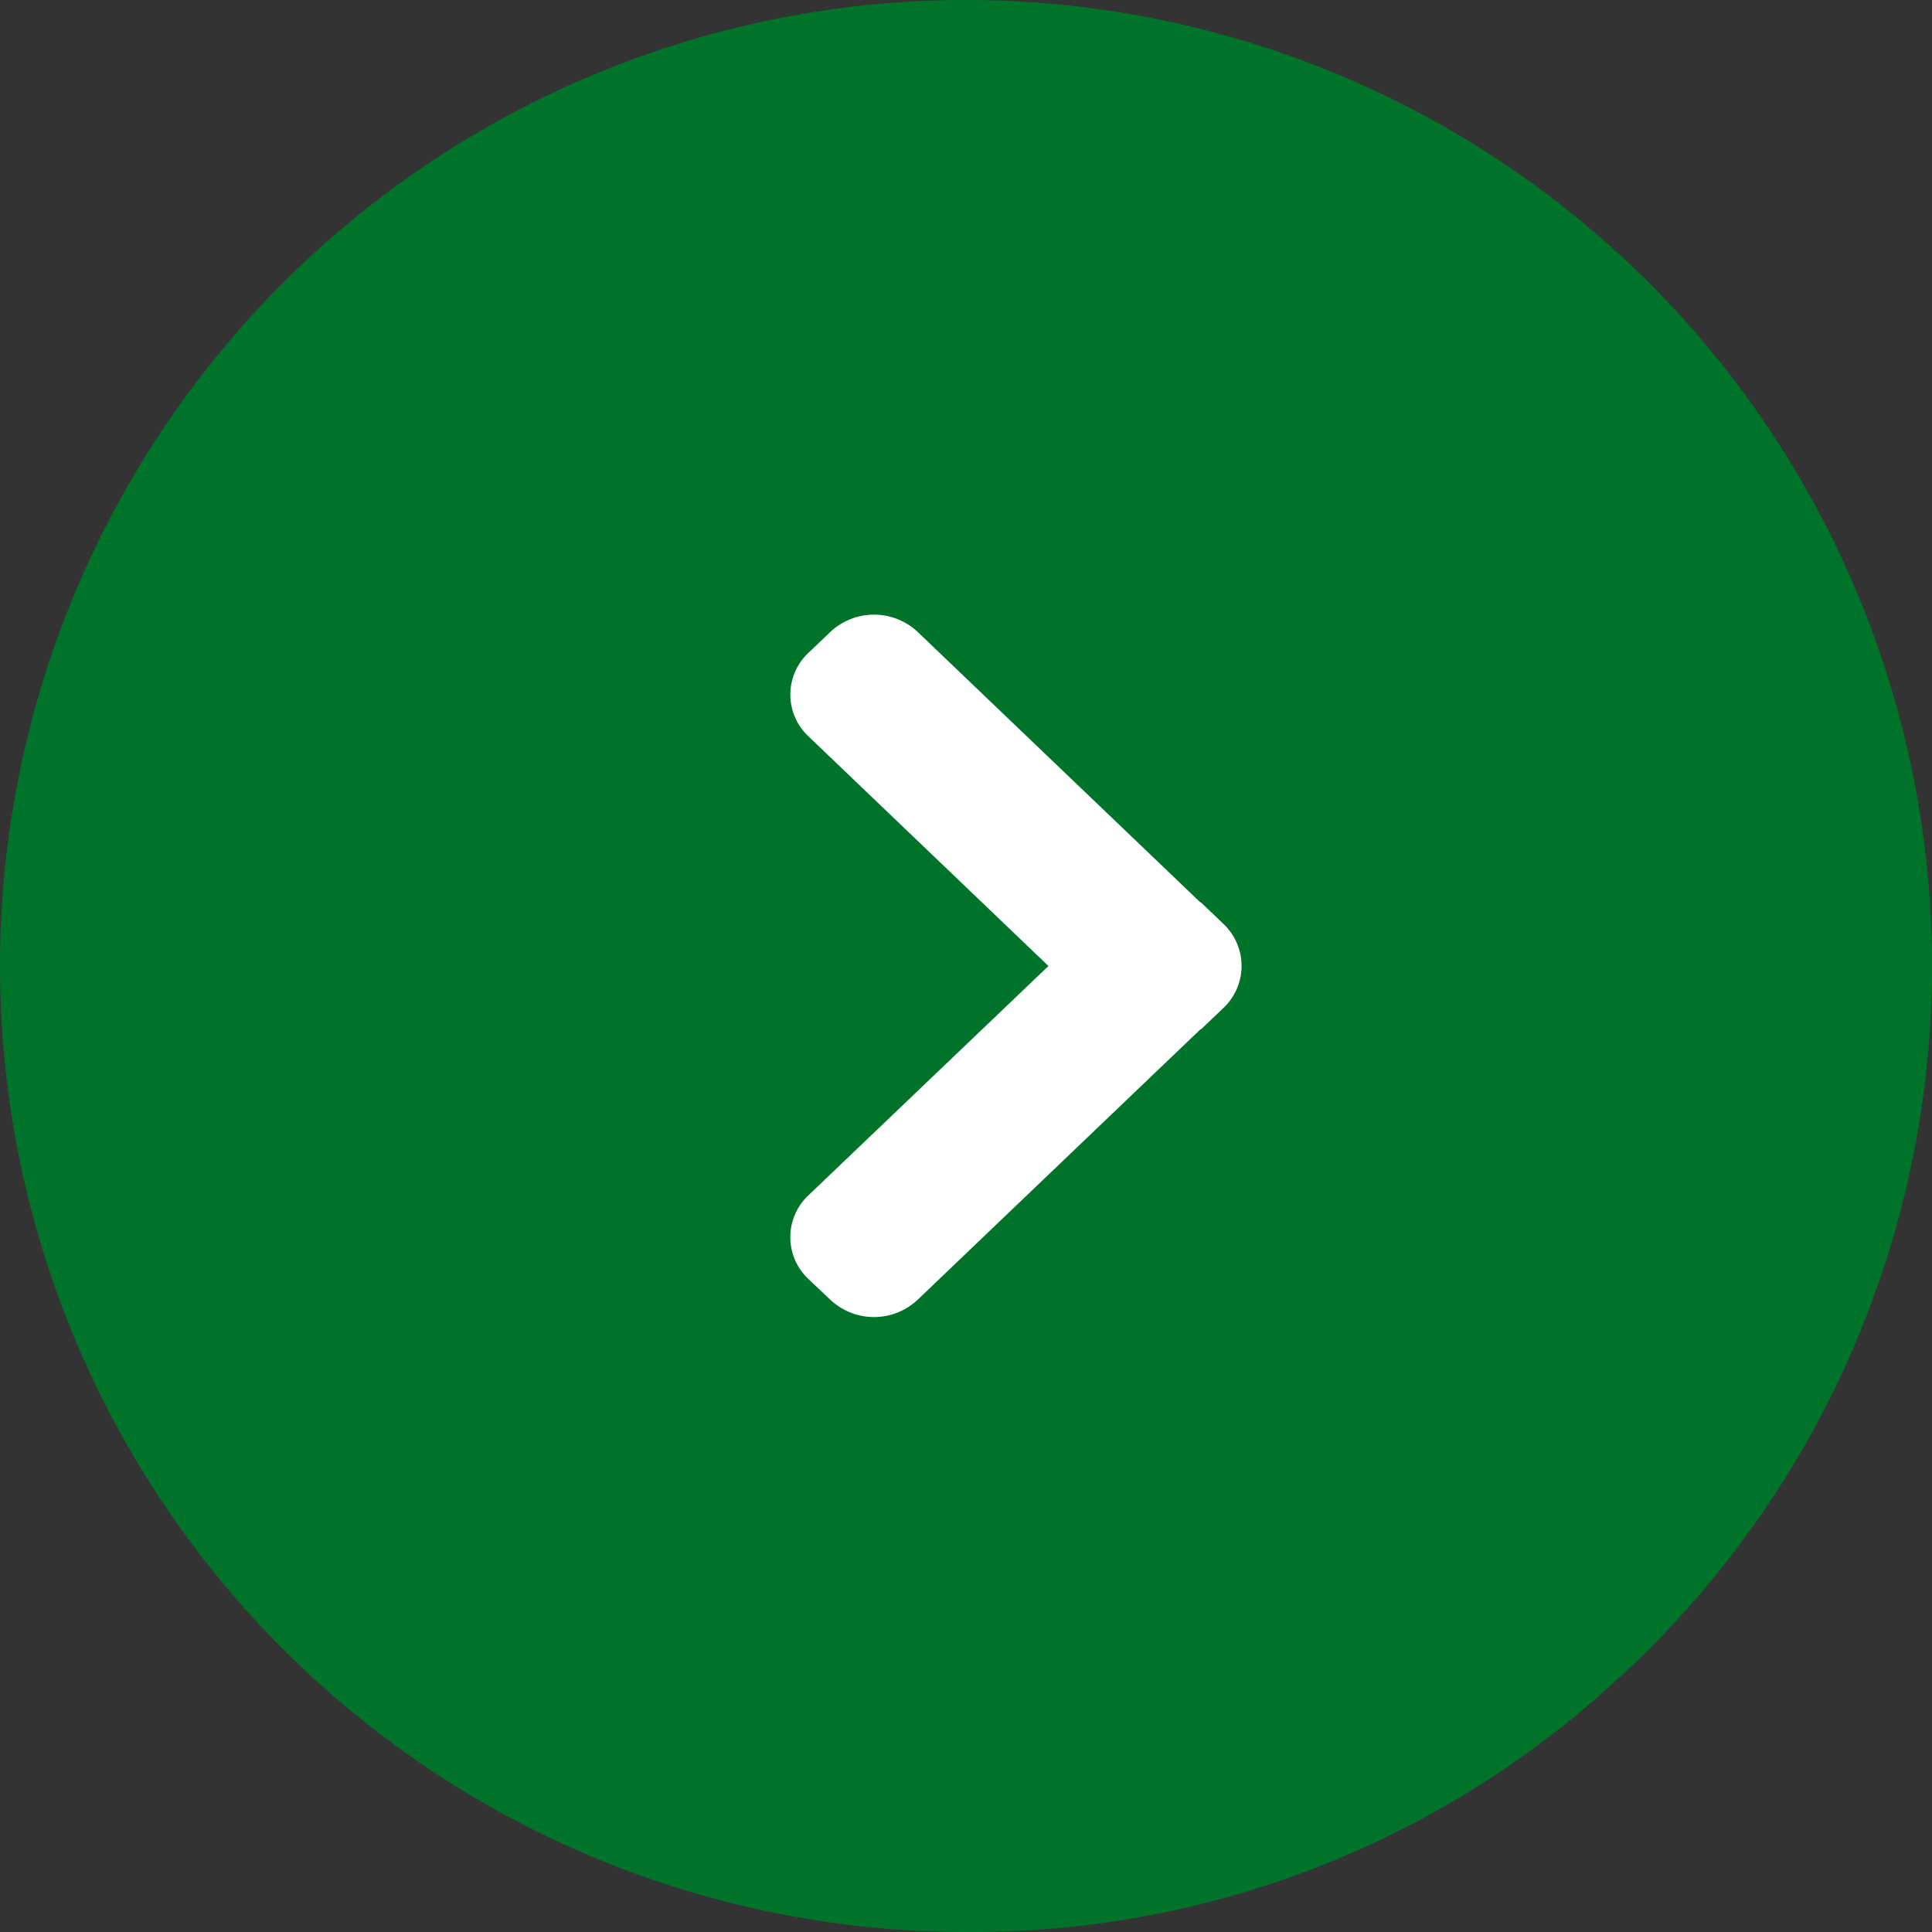
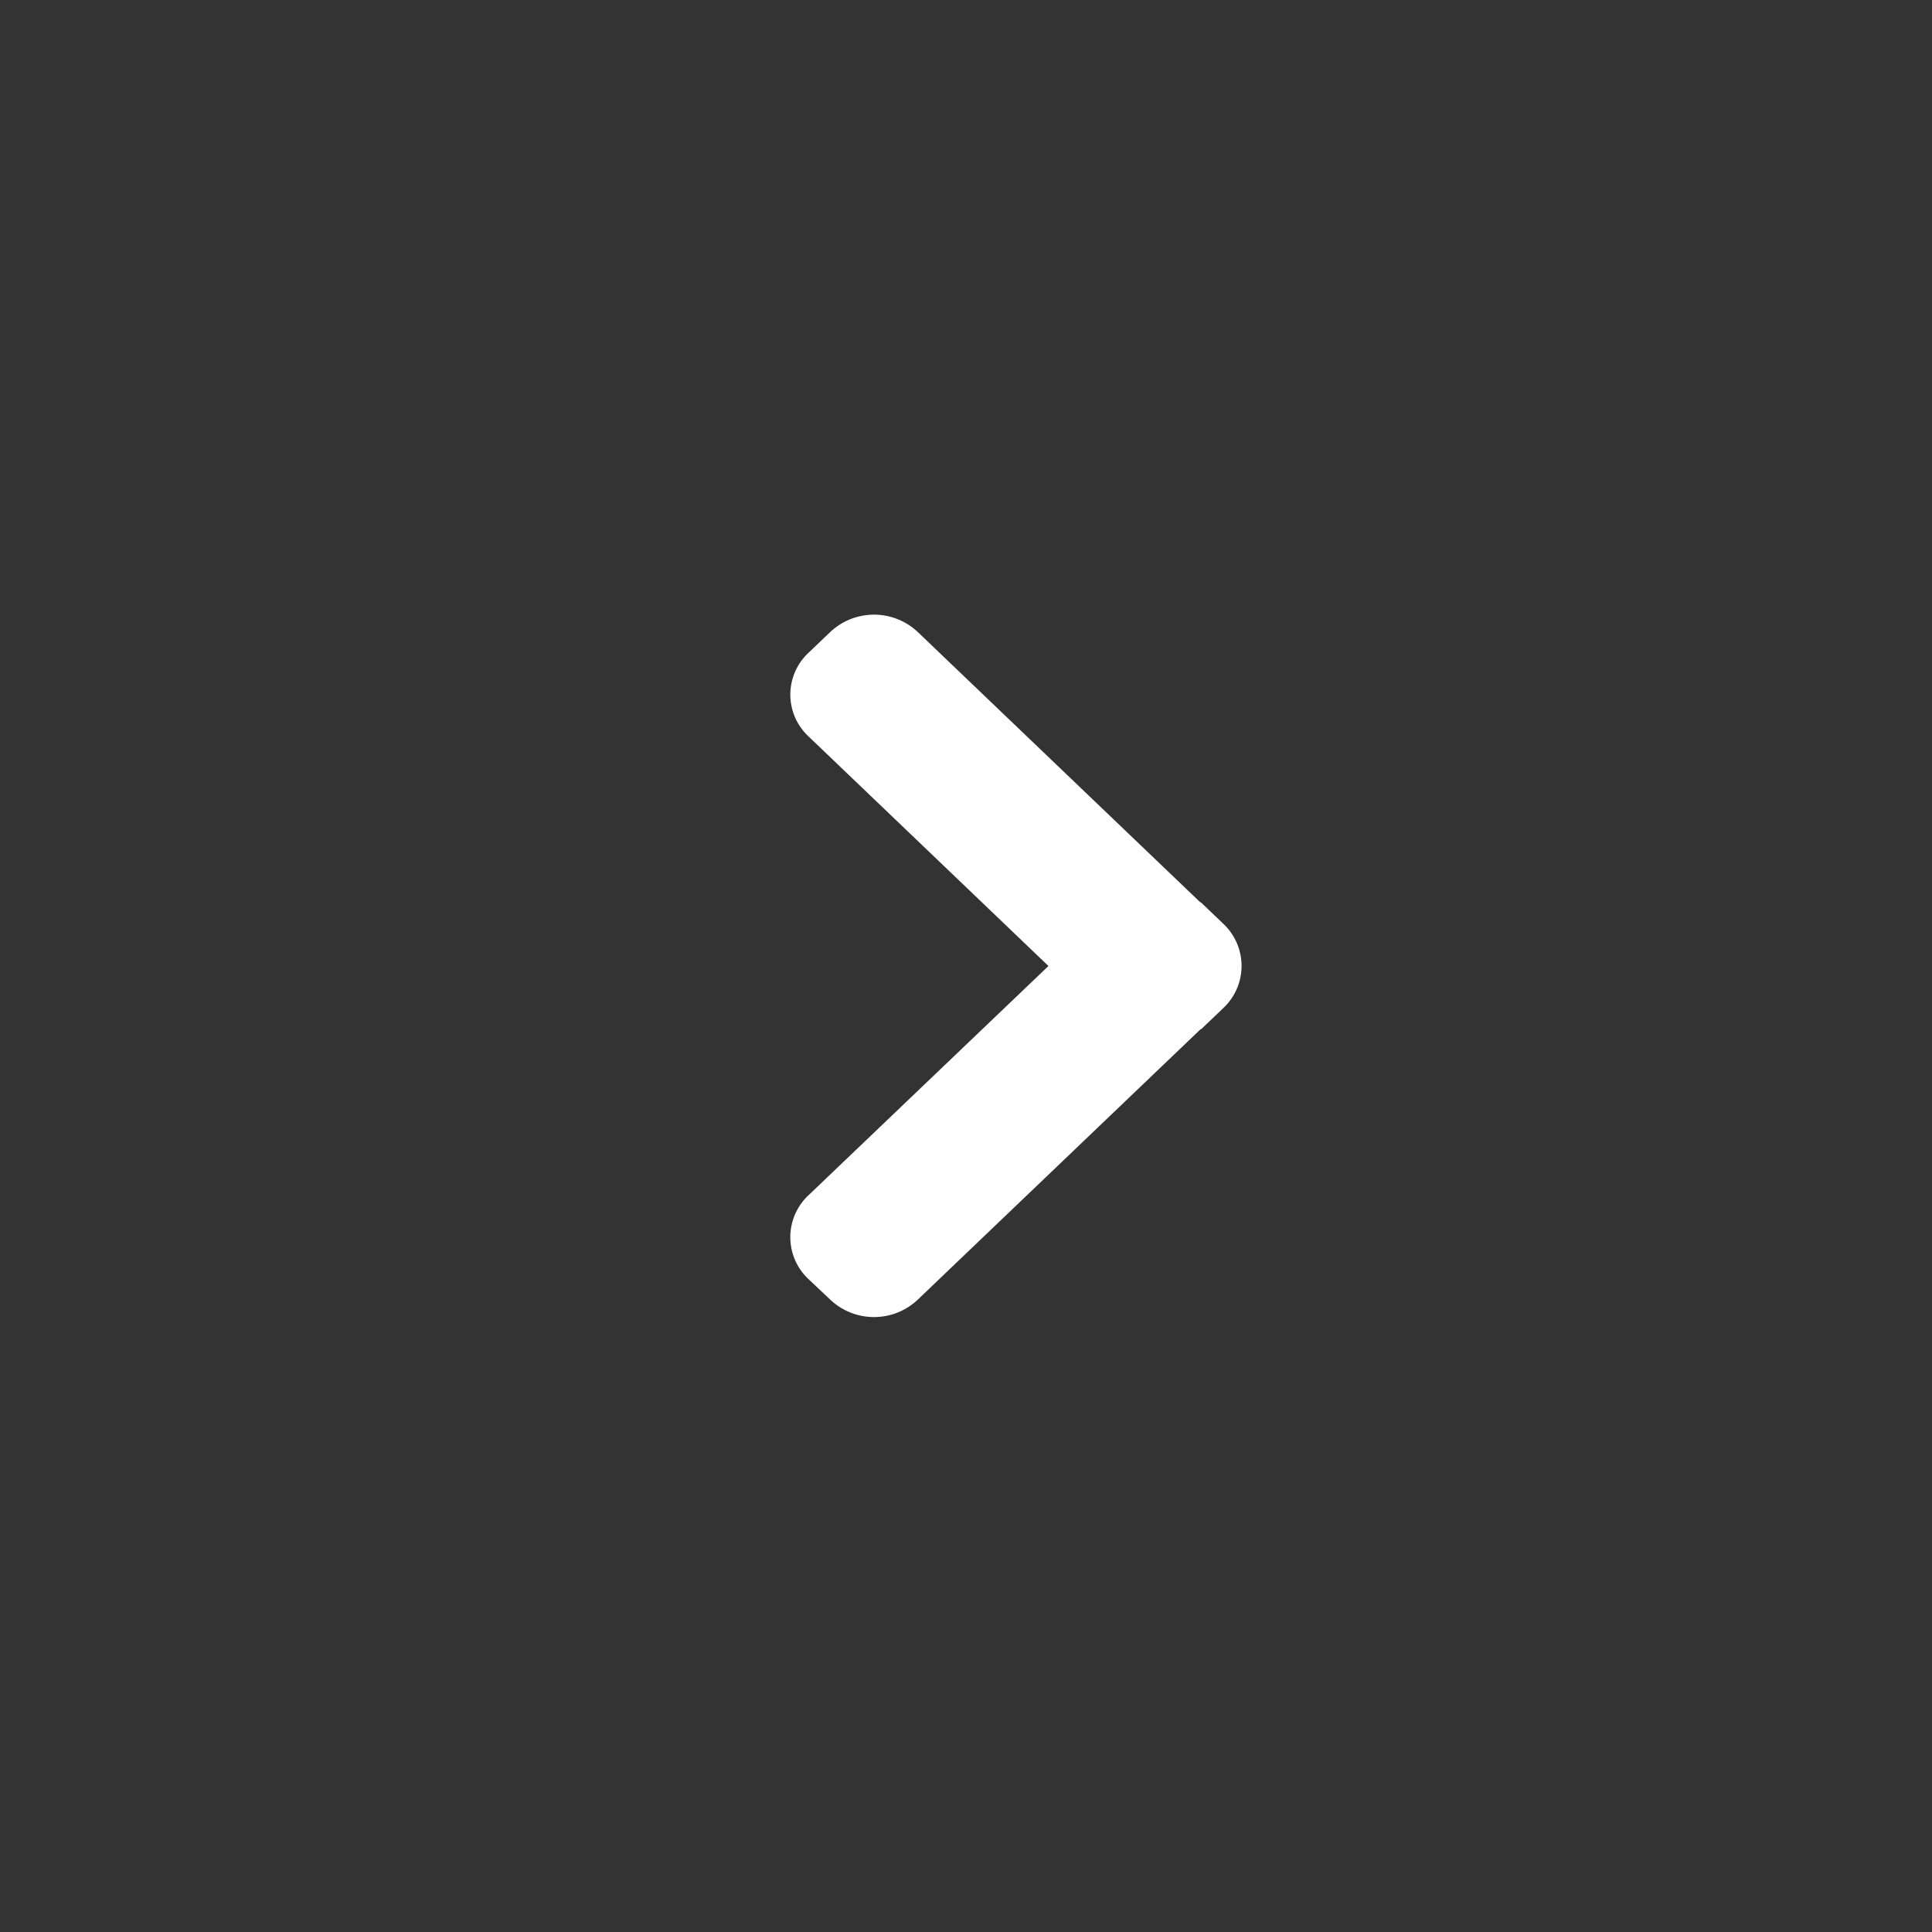
<svg xmlns="http://www.w3.org/2000/svg" width="22" height="22" viewBox="0 0 22 22">
  <rect x="0" y="0" width="22" height="22" fill="#333333" stroke="none" />
  <g id="Group_12788" data-name="Group 12788" transform="translate(0 -3)">
-     <path id="楕円形_1" data-name="楕円形 1" d="M11,0a11,11,0,0,1,7.256,19.268A10.807,10.807,0,0,1,11,22,11,11,0,0,1,11,0Z" transform="translate(0 3)" fill="#00732b" />
    <path id="Arrow" d="M2949.388,3985.238l-2.733-2.615a.651.651,0,0,1,0-.951l.249-.238a.727.727,0,0,1,.995,0l3.216,3.077c.005,0,.012.006.017.01l.249.238a.658.658,0,0,1,0,.956l-.249.238a.1.1,0,0,0-.017.01l-3.216,3.075a.725.725,0,0,1-.995,0l-.249-.235a.654.654,0,0,1,0-.954Z" transform="translate(-2937.449 -3971.238)" fill="#fff" />
  </g>
</svg>